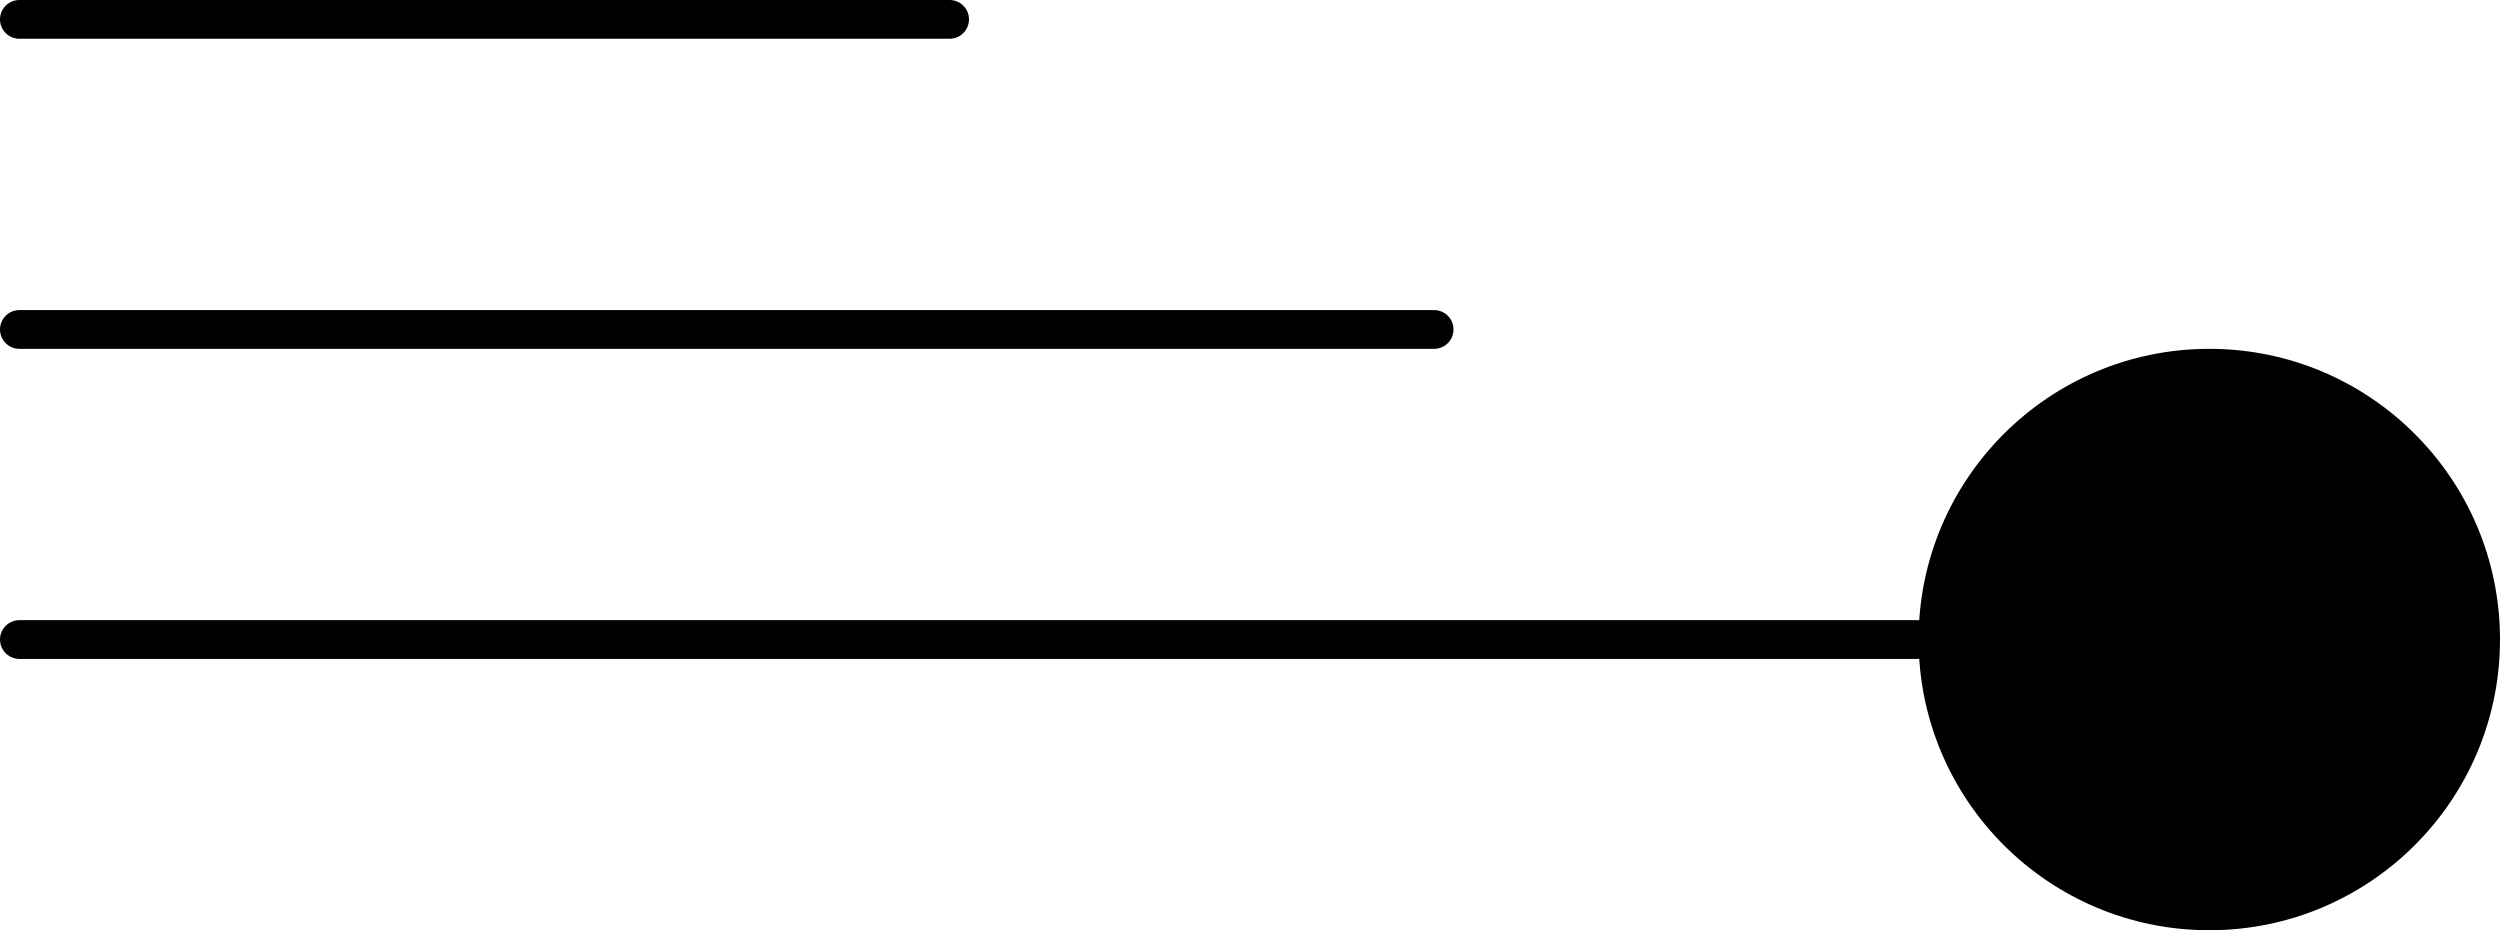
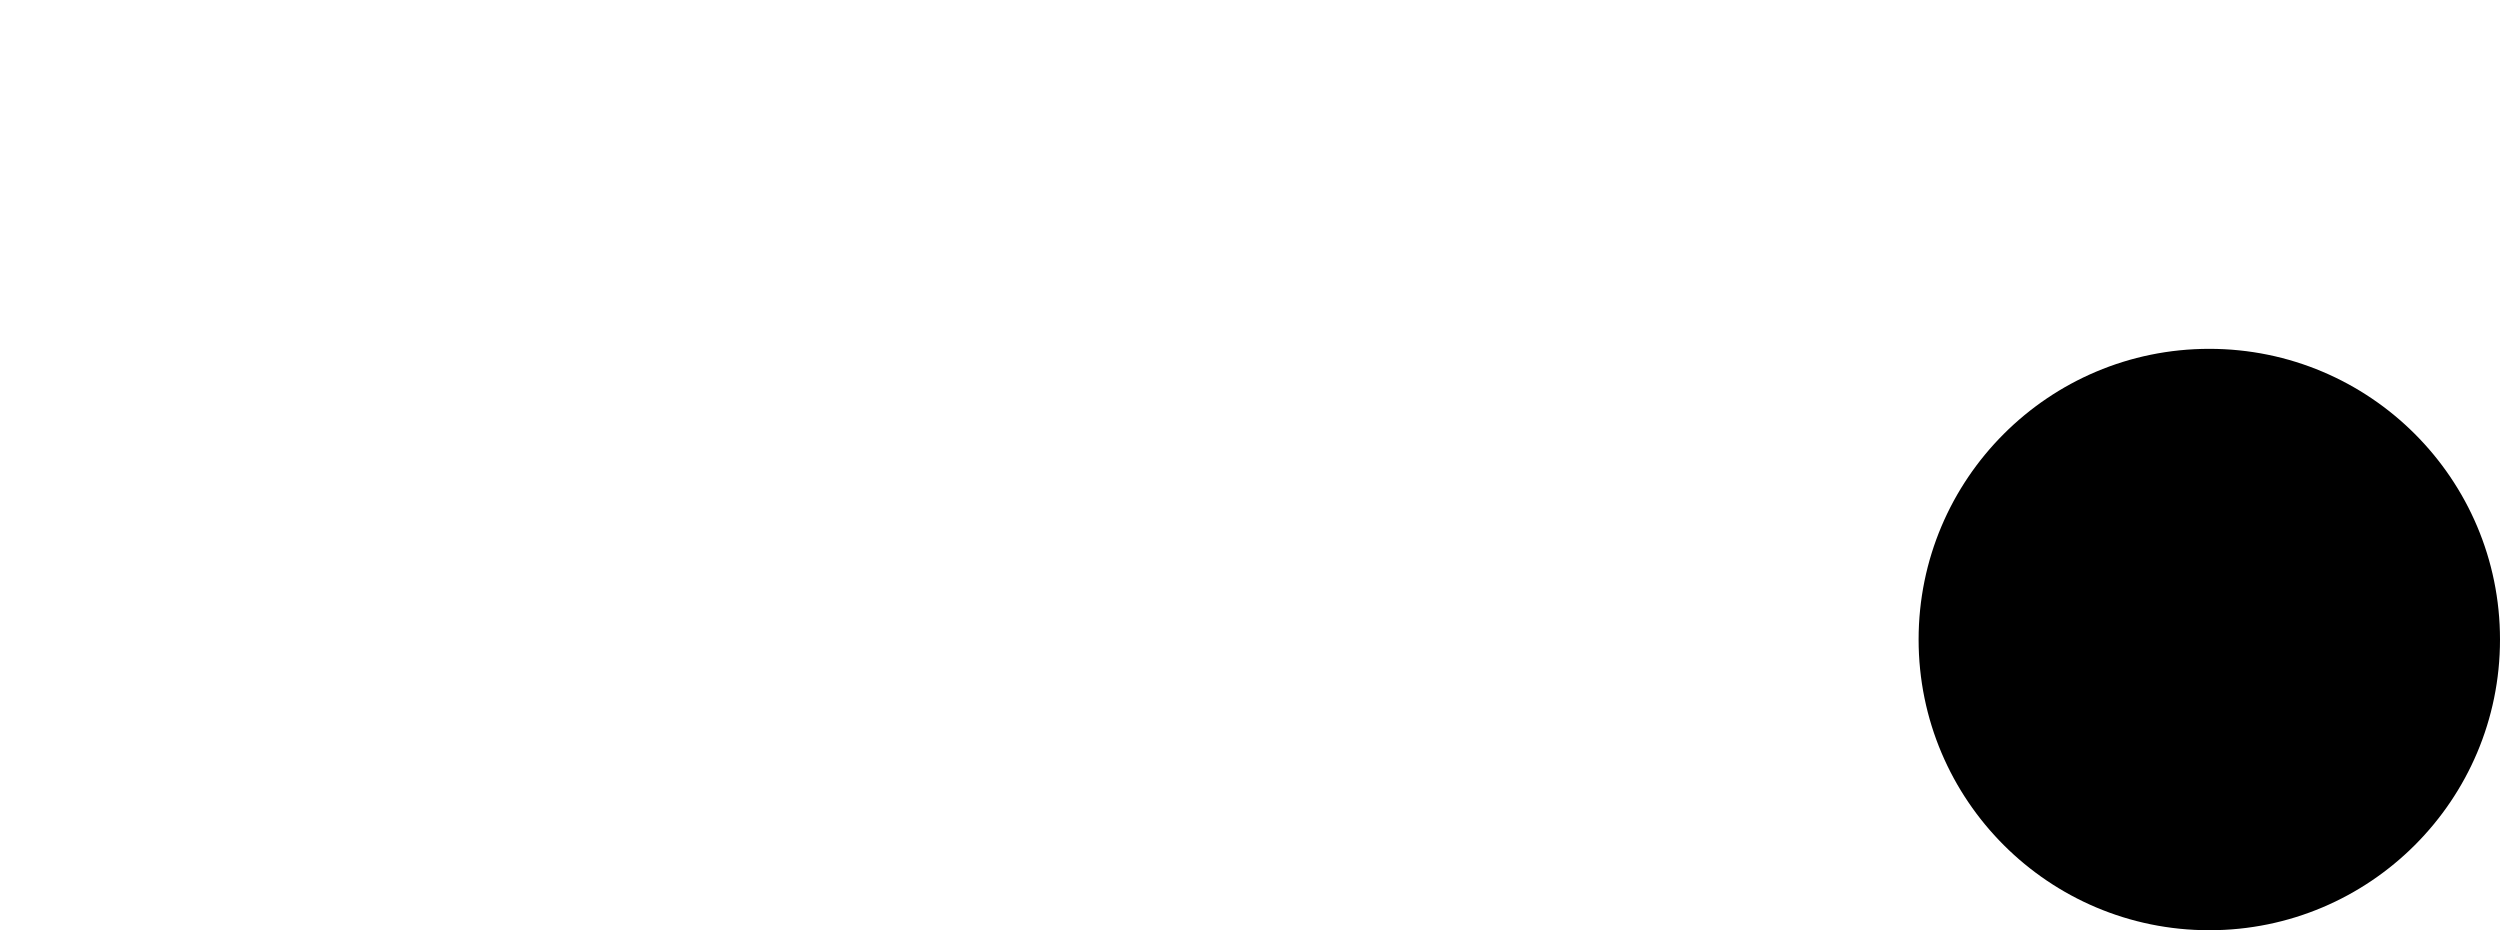
<svg xmlns="http://www.w3.org/2000/svg" width="129" height="48" viewBox="0 0 129 48" fill="none">
-   <line x1="1" y1="33" x2="99" y2="33" stroke="black" stroke-width="2" stroke-linecap="round" />
-   <line x1="1" y1="17" x2="74" y2="17" stroke="black" stroke-width="2" stroke-linecap="round" />
-   <line x1="1" y1="1" x2="49" y2="1" stroke="black" stroke-width="2" stroke-linecap="round" />
  <circle cx="114" cy="33" r="15" fill="black" />
</svg>